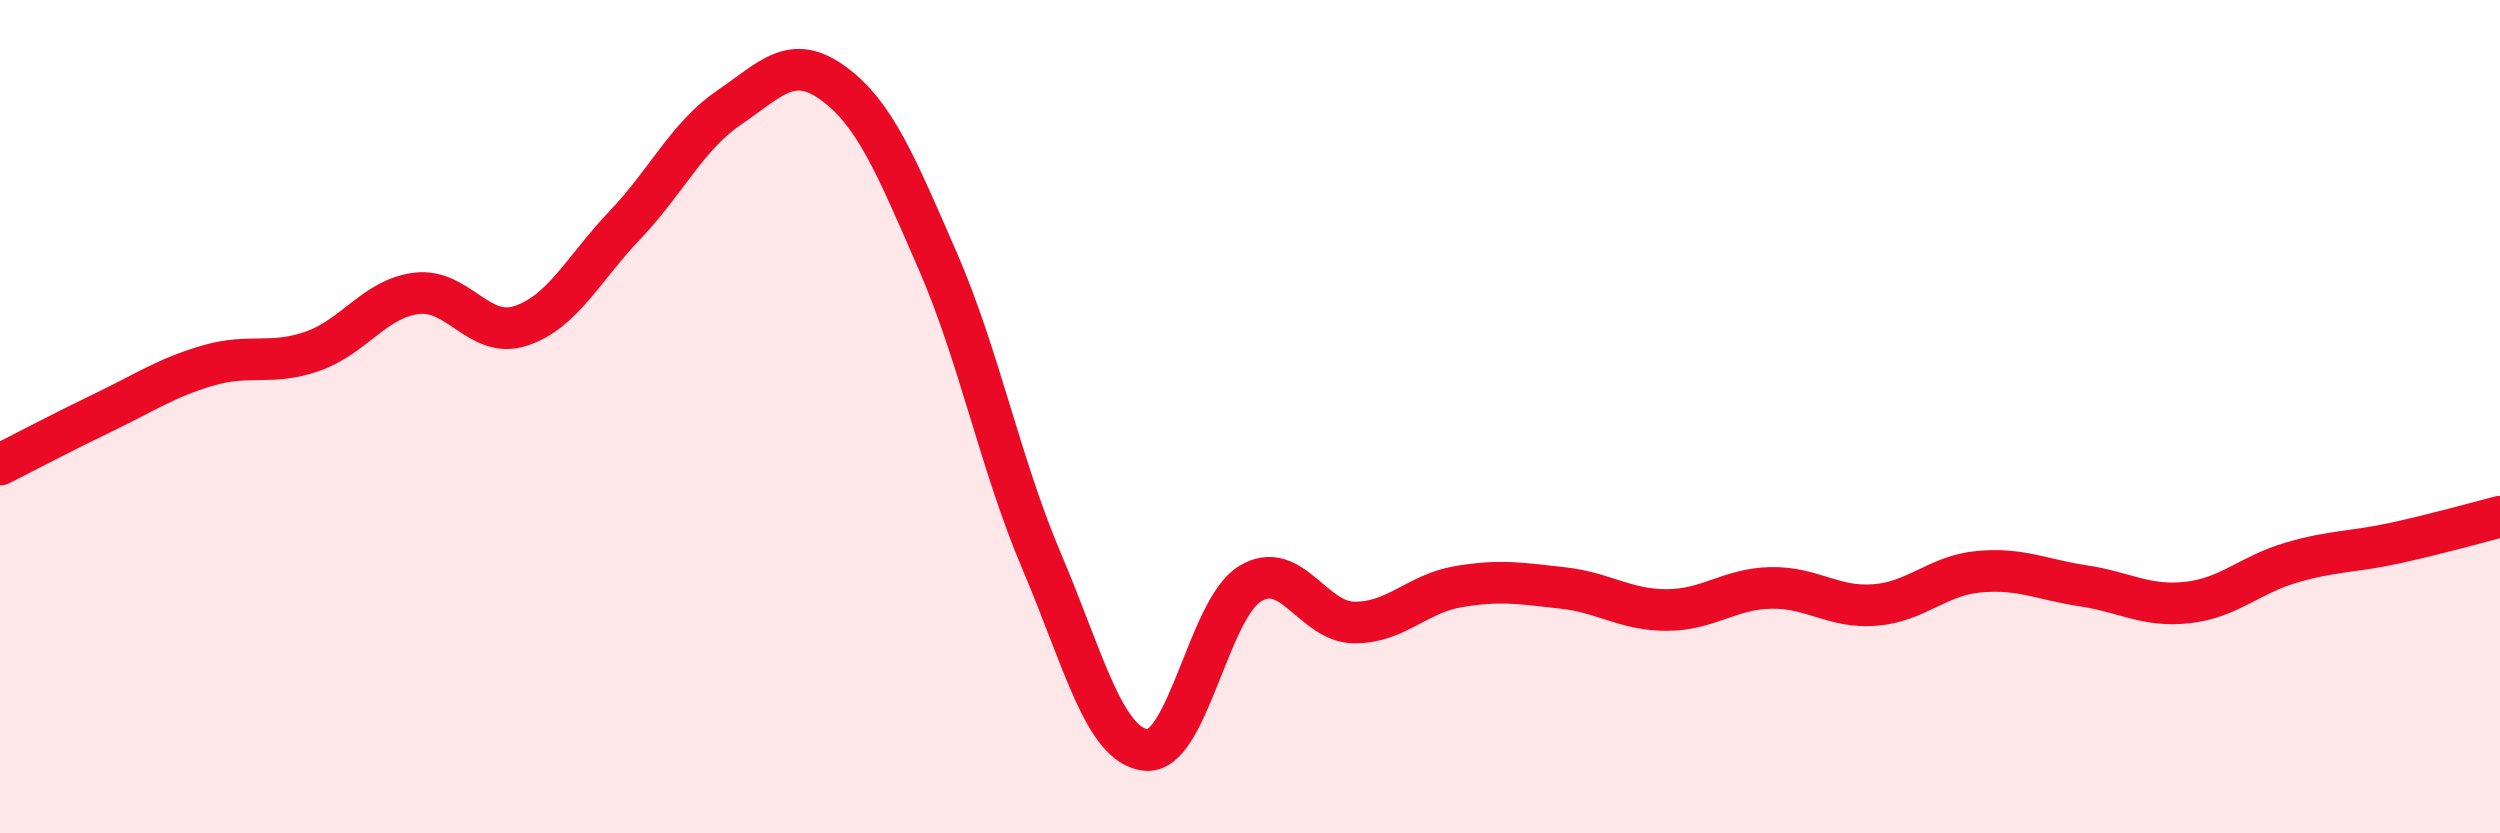
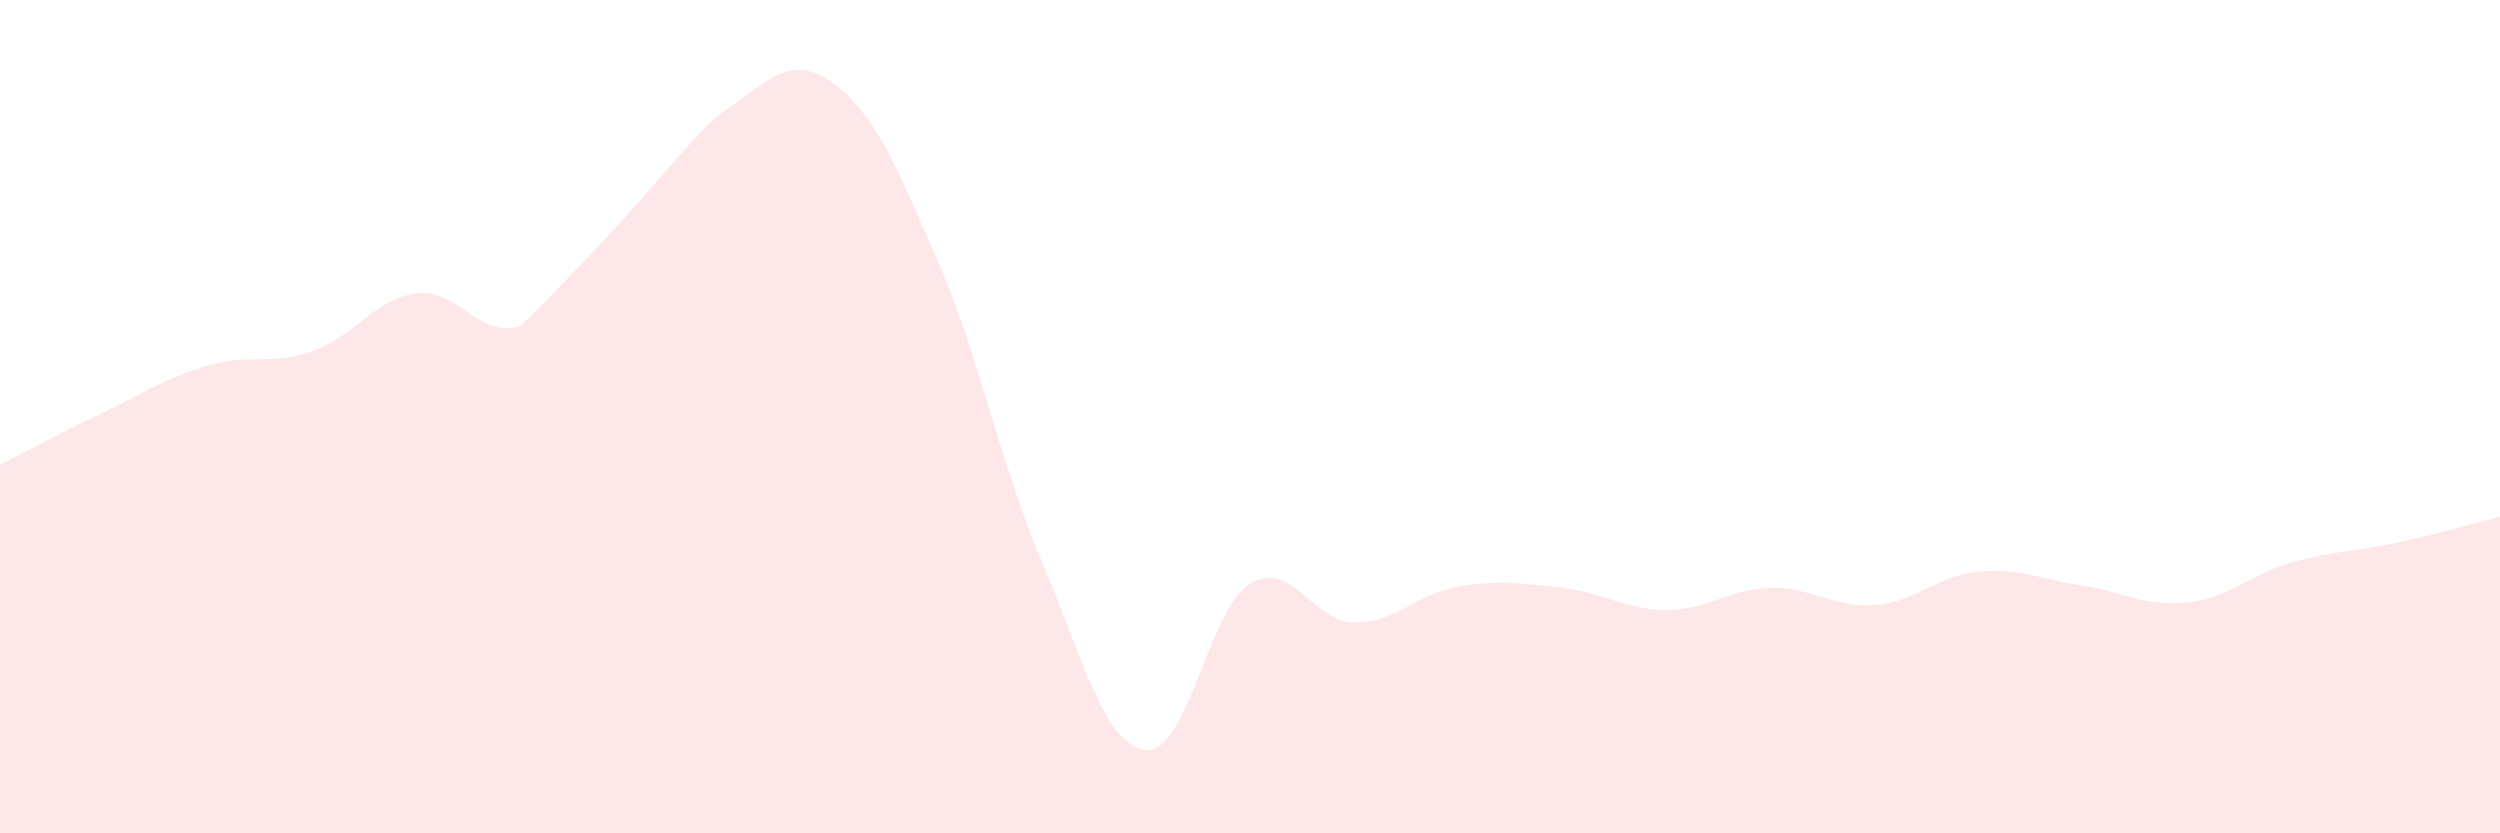
<svg xmlns="http://www.w3.org/2000/svg" width="60" height="20" viewBox="0 0 60 20">
-   <path d="M 0,11.15 C 0.5,10.9 1.5,10.37 2.5,9.89 C 3.5,9.41 4,9.06 5,8.77 C 6,8.48 6.5,8.78 7.5,8.43 C 8.5,8.08 9,7.16 10,7.04 C 11,6.92 11.5,8.15 12.5,7.82 C 13.5,7.49 14,6.45 15,5.4 C 16,4.35 16.5,3.26 17.5,2.58 C 18.5,1.9 19,1.27 20,2 C 21,2.73 21.5,3.96 22.5,6.25 C 23.5,8.54 24,11.12 25,13.47 C 26,15.82 26.5,17.89 27.5,18 C 28.5,18.11 29,14.62 30,14.01 C 31,13.4 31.5,14.93 32.5,14.94 C 33.5,14.95 34,14.25 35,14.08 C 36,13.91 36.5,14 37.5,14.11 C 38.5,14.22 39,14.64 40,14.64 C 41,14.64 41.5,14.13 42.5,14.11 C 43.5,14.09 44,14.6 45,14.52 C 46,14.44 46.5,13.81 47.5,13.72 C 48.5,13.63 49,13.91 50,14.06 C 51,14.21 51.5,14.57 52.5,14.46 C 53.5,14.35 54,13.79 55,13.5 C 56,13.21 56.5,13.25 57.5,13.03 C 58.5,12.81 59.5,12.53 60,12.4L60 20L0 20Z" fill="#EB0A25" opacity="0.1" stroke-linecap="round" stroke-linejoin="round" />
-   <path d="M 0,11.15 C 0.5,10.9 1.5,10.37 2.5,9.89 C 3.5,9.41 4,9.06 5,8.77 C 6,8.48 6.5,8.78 7.5,8.43 C 8.5,8.08 9,7.16 10,7.04 C 11,6.92 11.5,8.15 12.5,7.82 C 13.5,7.49 14,6.45 15,5.4 C 16,4.35 16.5,3.26 17.5,2.58 C 18.5,1.9 19,1.27 20,2 C 21,2.73 21.5,3.96 22.5,6.25 C 23.5,8.54 24,11.12 25,13.47 C 26,15.82 26.5,17.89 27.5,18 C 28.5,18.11 29,14.62 30,14.01 C 31,13.4 31.5,14.93 32.5,14.94 C 33.5,14.95 34,14.25 35,14.08 C 36,13.91 36.5,14 37.5,14.11 C 38.5,14.22 39,14.64 40,14.64 C 41,14.64 41.5,14.13 42.5,14.11 C 43.5,14.09 44,14.6 45,14.52 C 46,14.44 46.5,13.81 47.5,13.72 C 48.5,13.63 49,13.91 50,14.06 C 51,14.21 51.5,14.57 52.5,14.46 C 53.5,14.35 54,13.79 55,13.5 C 56,13.21 56.5,13.25 57.5,13.03 C 58.5,12.81 59.5,12.53 60,12.4" stroke="#EB0A25" stroke-width="1" fill="none" stroke-linecap="round" stroke-linejoin="round" />
+   <path d="M 0,11.15 C 0.5,10.9 1.5,10.37 2.5,9.89 C 3.5,9.41 4,9.06 5,8.77 C 6,8.48 6.5,8.78 7.5,8.43 C 8.5,8.08 9,7.16 10,7.04 C 11,6.92 11.5,8.15 12.5,7.82 C 16,4.35 16.5,3.26 17.5,2.58 C 18.5,1.9 19,1.27 20,2 C 21,2.73 21.5,3.96 22.5,6.25 C 23.5,8.54 24,11.12 25,13.47 C 26,15.82 26.5,17.89 27.5,18 C 28.5,18.11 29,14.62 30,14.01 C 31,13.4 31.5,14.93 32.5,14.94 C 33.5,14.95 34,14.25 35,14.08 C 36,13.91 36.5,14 37.5,14.11 C 38.5,14.22 39,14.64 40,14.64 C 41,14.64 41.5,14.13 42.5,14.11 C 43.5,14.09 44,14.6 45,14.52 C 46,14.44 46.5,13.81 47.5,13.72 C 48.5,13.63 49,13.91 50,14.06 C 51,14.21 51.5,14.57 52.5,14.46 C 53.5,14.35 54,13.79 55,13.5 C 56,13.21 56.5,13.25 57.5,13.03 C 58.5,12.81 59.5,12.53 60,12.4L60 20L0 20Z" fill="#EB0A25" opacity="0.1" stroke-linecap="round" stroke-linejoin="round" />
</svg>